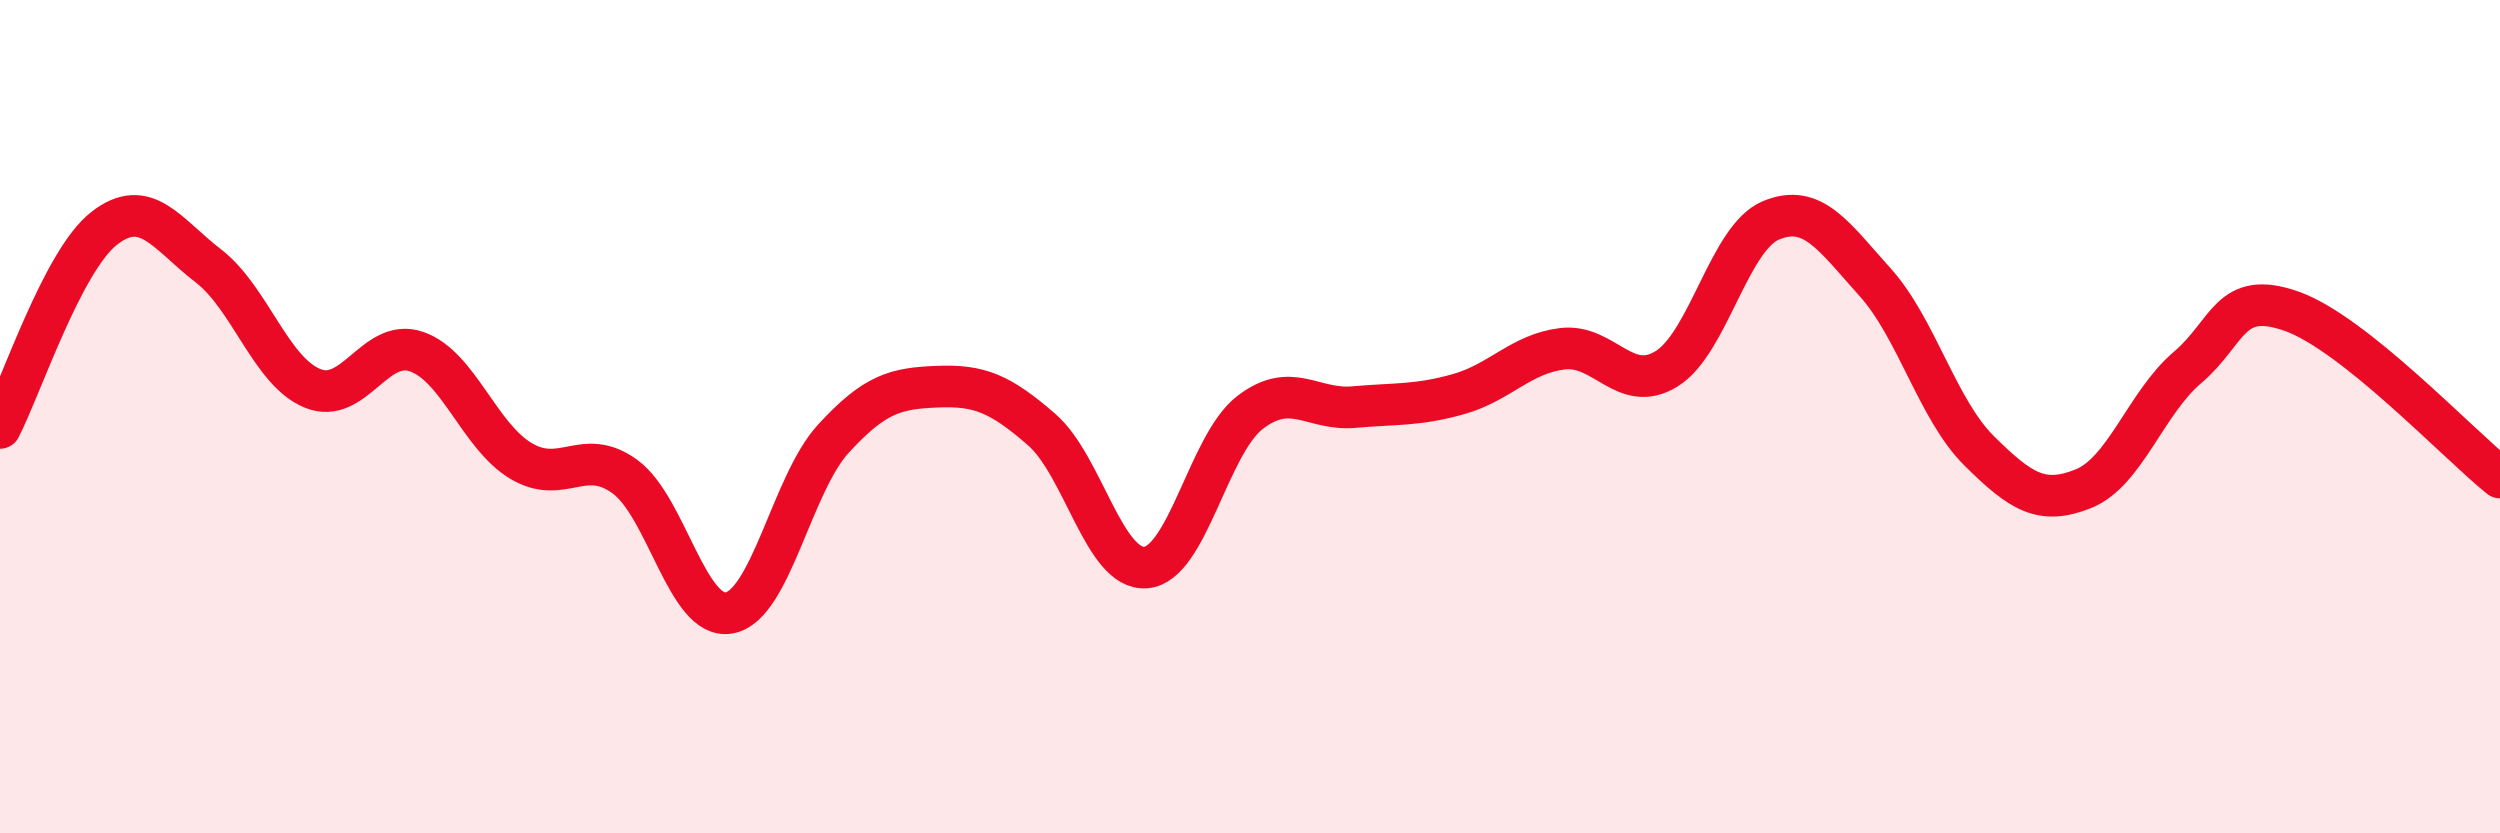
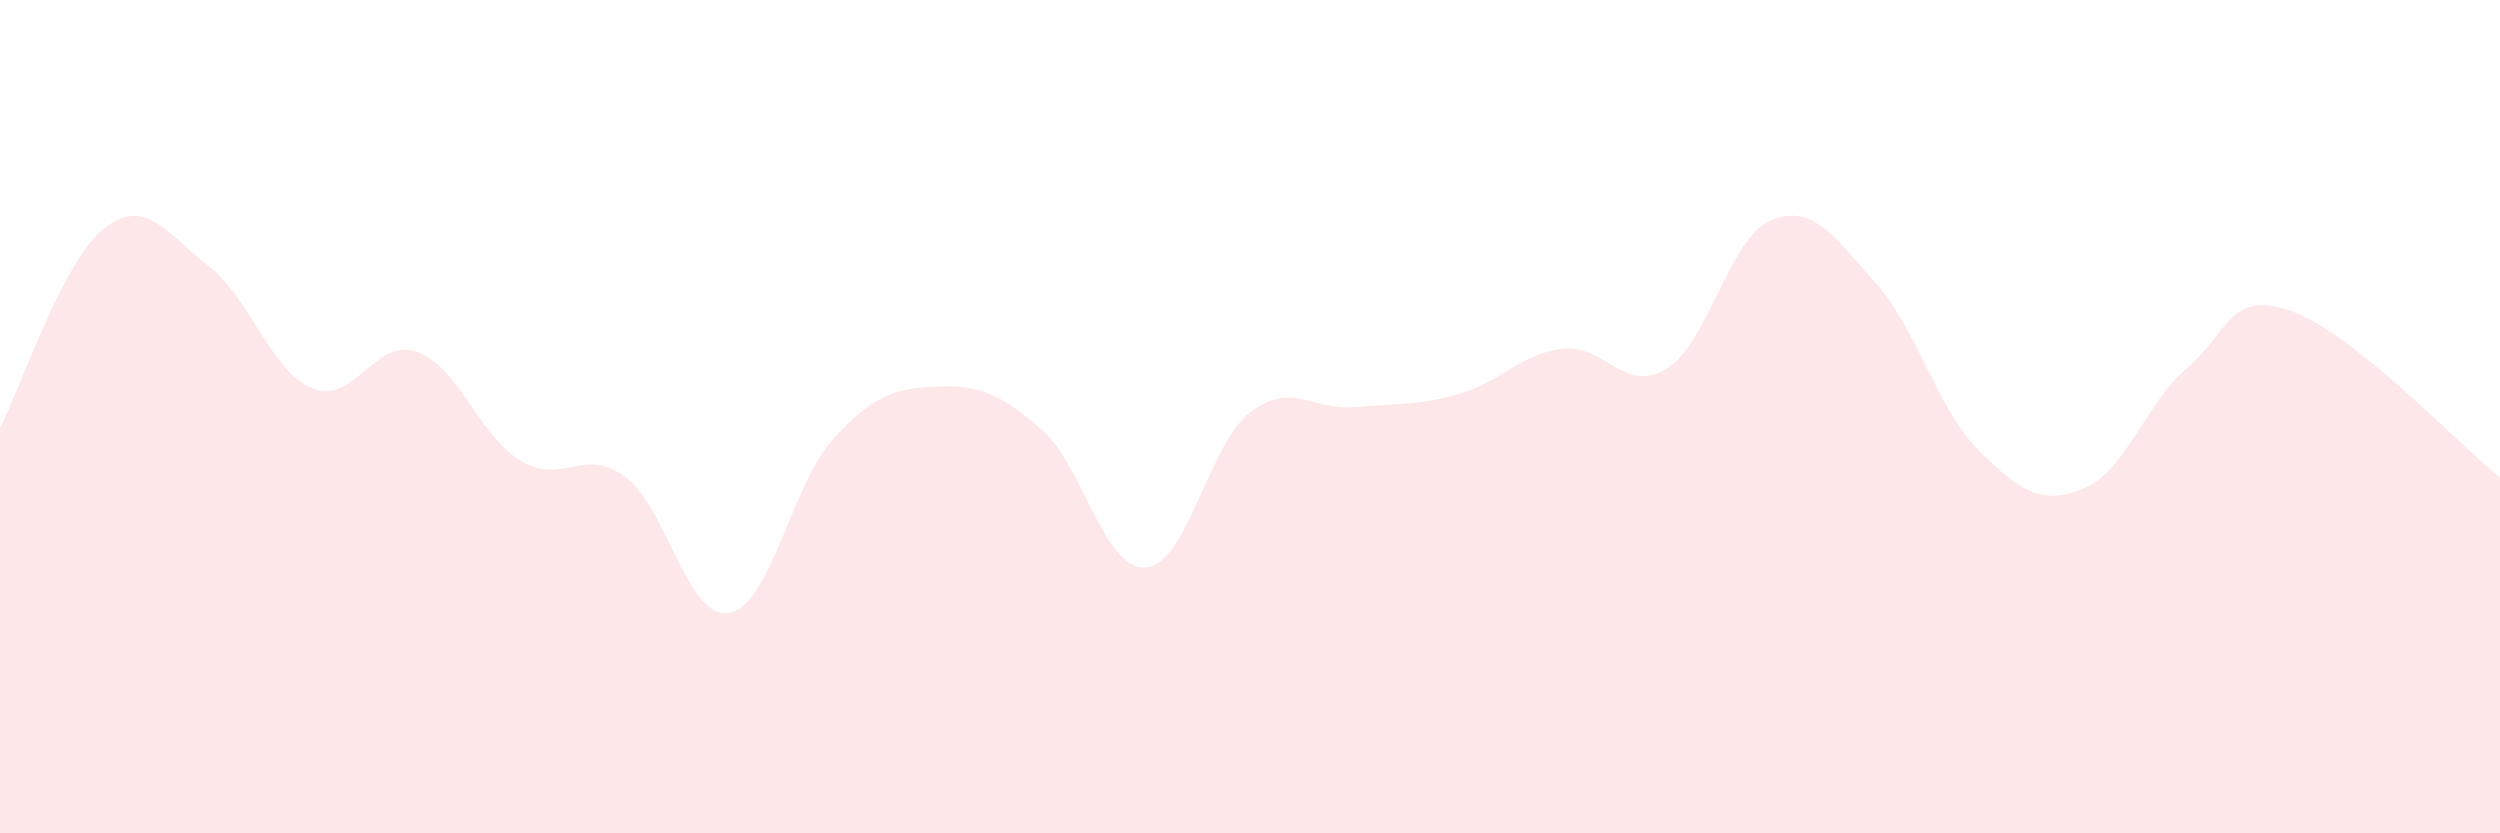
<svg xmlns="http://www.w3.org/2000/svg" width="60" height="20" viewBox="0 0 60 20">
  <path d="M 0,10.27 C 0.5,9.31 1.5,6.26 2.5,5.48 C 3.5,4.7 4,5.61 5,6.38 C 6,7.15 6.5,8.91 7.5,9.32 C 8.5,9.73 9,8.09 10,8.44 C 11,8.79 11.5,10.46 12.5,11.06 C 13.5,11.66 14,10.71 15,11.44 C 16,12.17 16.5,14.89 17.5,14.71 C 18.5,14.53 19,11.62 20,10.53 C 21,9.44 21.5,9.32 22.5,9.28 C 23.5,9.24 24,9.44 25,10.31 C 26,11.18 26.5,13.7 27.5,13.62 C 28.5,13.54 29,10.67 30,9.9 C 31,9.13 31.5,9.86 32.5,9.77 C 33.5,9.68 34,9.74 35,9.46 C 36,9.18 36.5,8.49 37.5,8.37 C 38.5,8.25 39,9.47 40,8.85 C 41,8.23 41.5,5.71 42.5,5.29 C 43.5,4.87 44,5.66 45,6.77 C 46,7.88 46.5,9.83 47.5,10.82 C 48.5,11.81 49,12.13 50,11.73 C 51,11.33 51.5,9.67 52.5,8.82 C 53.5,7.97 53.5,6.94 55,7.47 C 56.5,8 59,10.66 60,11.46L60 20L0 20Z" fill="#EB0A25" opacity="0.1" stroke-linecap="round" stroke-linejoin="round" />
-   <path d="M 0,10.27 C 0.5,9.31 1.5,6.26 2.5,5.48 C 3.5,4.7 4,5.61 5,6.38 C 6,7.15 6.5,8.91 7.5,9.32 C 8.5,9.73 9,8.09 10,8.44 C 11,8.79 11.5,10.46 12.5,11.06 C 13.5,11.66 14,10.71 15,11.44 C 16,12.17 16.5,14.89 17.5,14.71 C 18.5,14.53 19,11.62 20,10.53 C 21,9.44 21.5,9.32 22.5,9.28 C 23.5,9.24 24,9.44 25,10.31 C 26,11.18 26.5,13.7 27.5,13.62 C 28.5,13.54 29,10.67 30,9.9 C 31,9.13 31.5,9.86 32.5,9.77 C 33.5,9.68 34,9.74 35,9.46 C 36,9.18 36.5,8.49 37.5,8.37 C 38.5,8.25 39,9.47 40,8.85 C 41,8.23 41.5,5.71 42.5,5.29 C 43.5,4.87 44,5.66 45,6.77 C 46,7.88 46.5,9.83 47.5,10.82 C 48.5,11.81 49,12.13 50,11.73 C 51,11.33 51.5,9.67 52.5,8.82 C 53.5,7.97 53.5,6.94 55,7.47 C 56.5,8 59,10.66 60,11.46" stroke="#EB0A25" stroke-width="1" fill="none" stroke-linecap="round" stroke-linejoin="round" />
</svg>